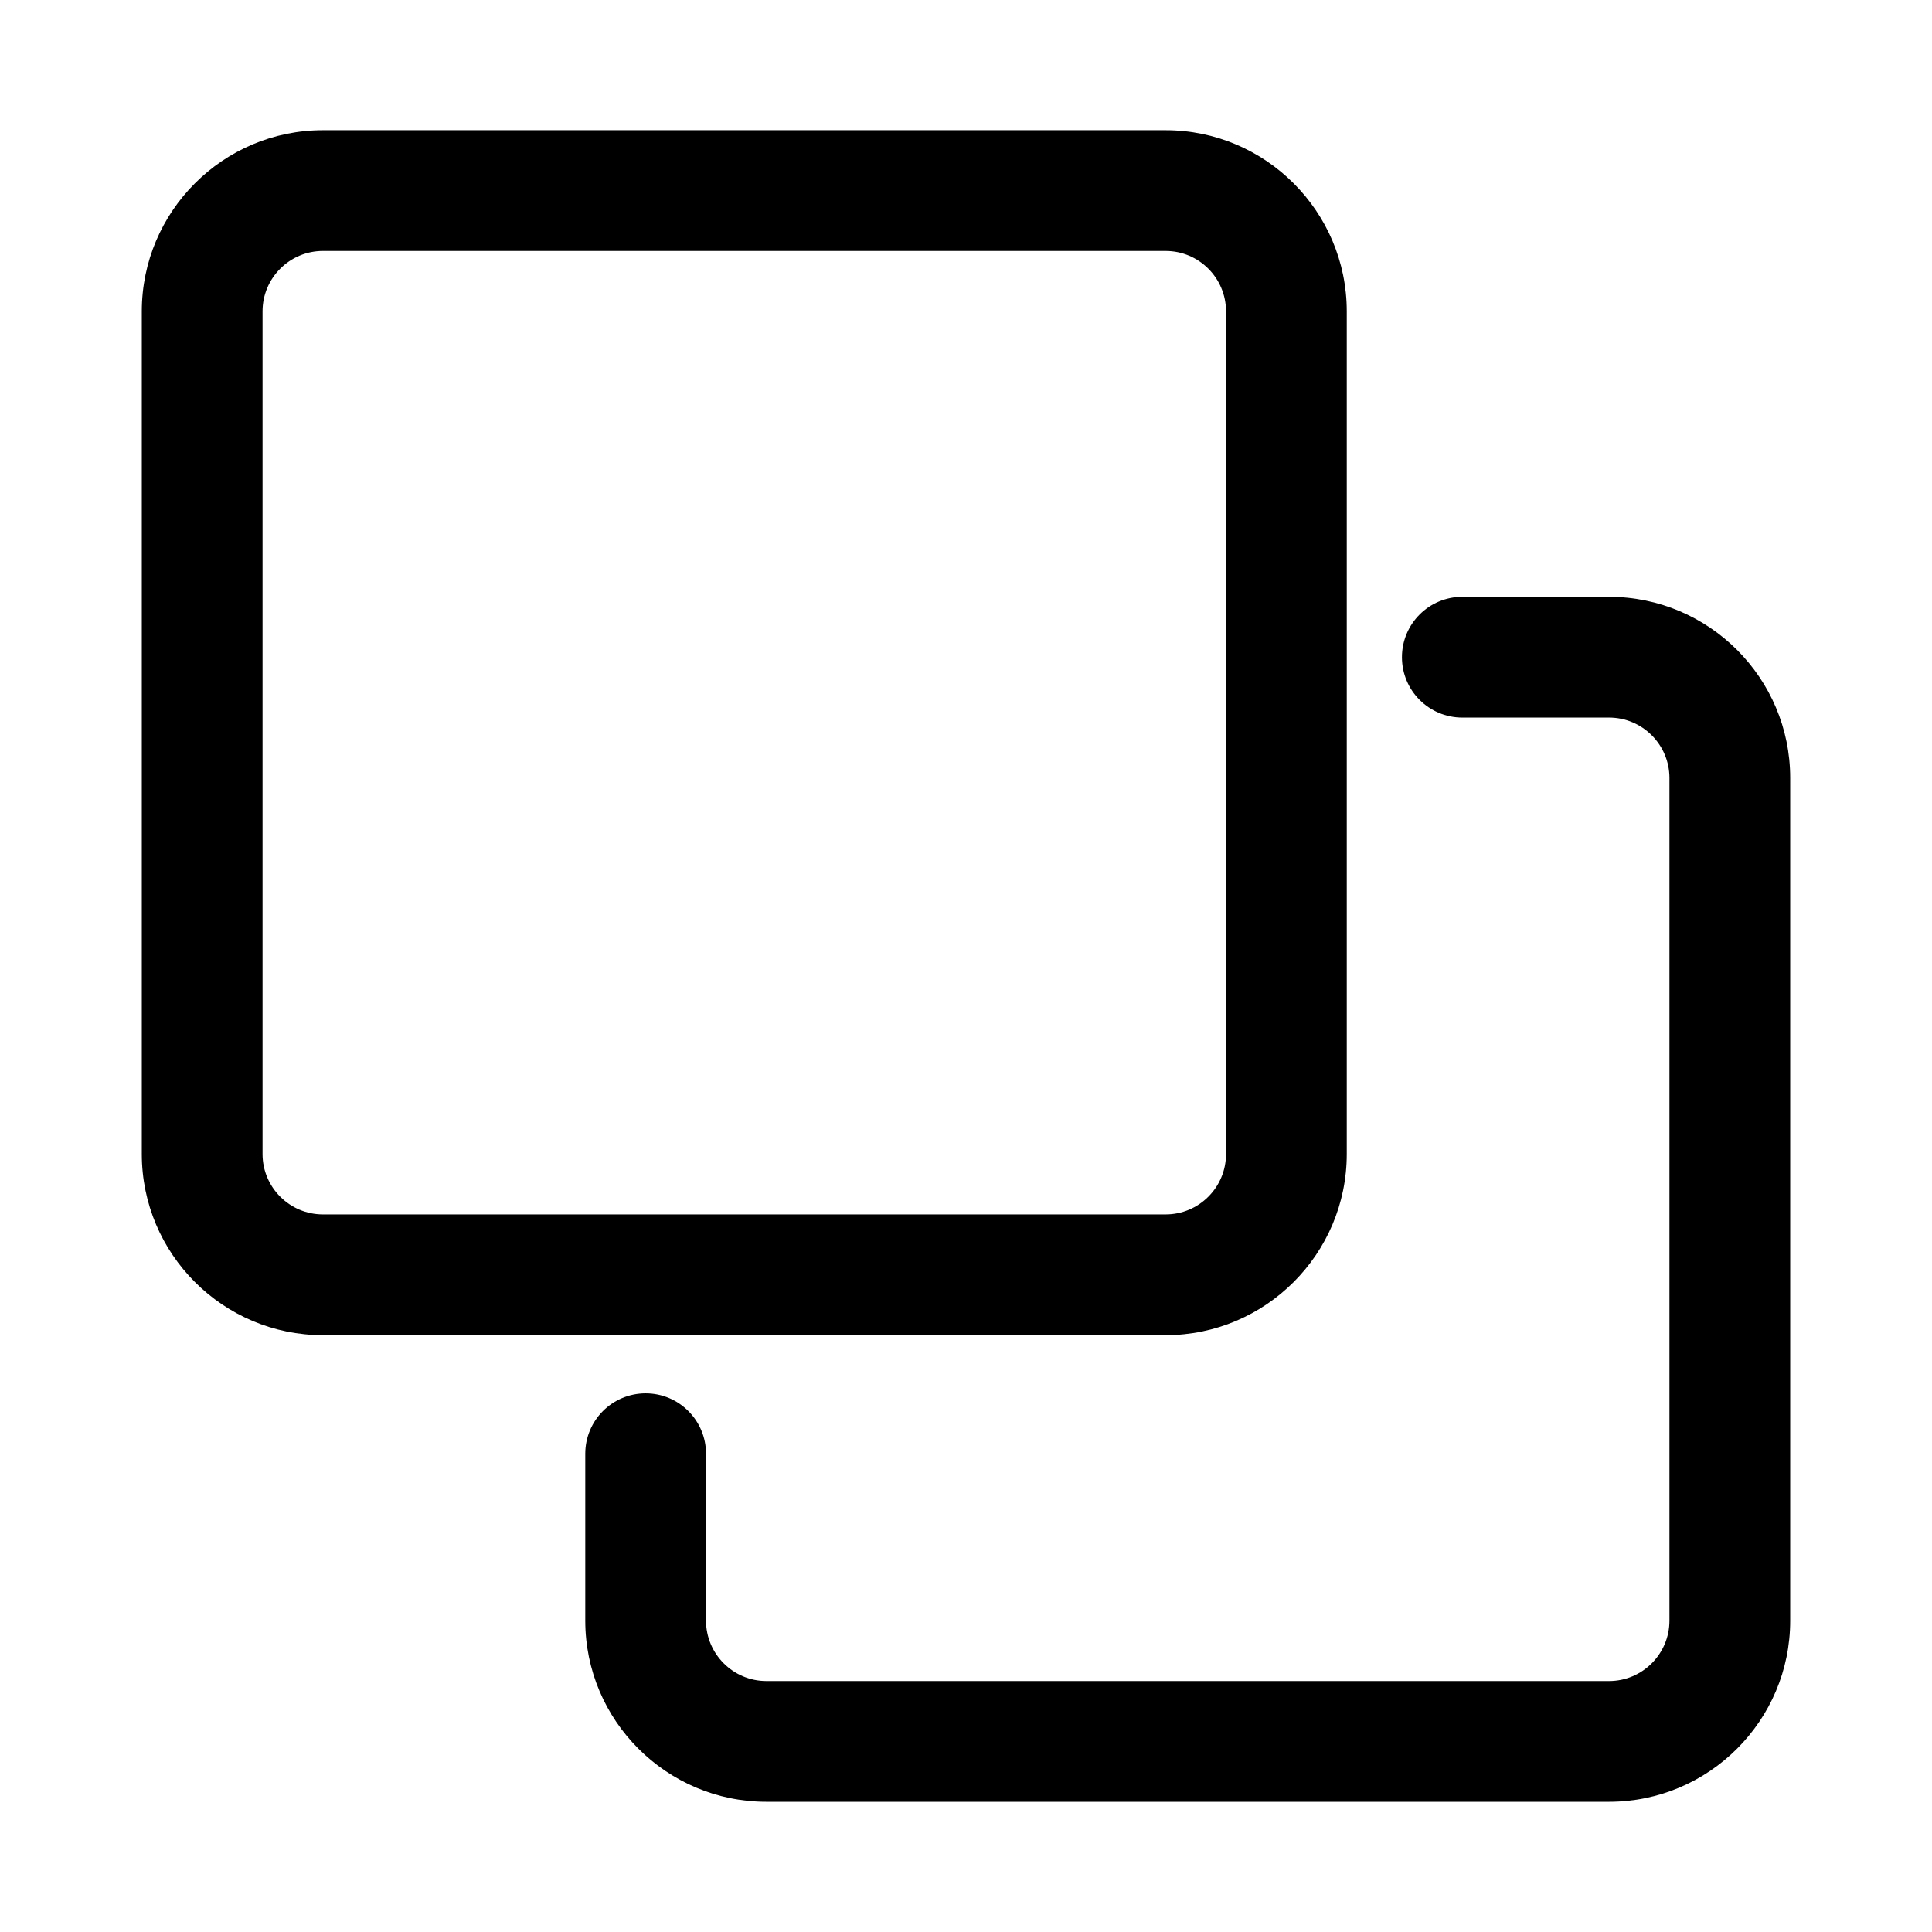
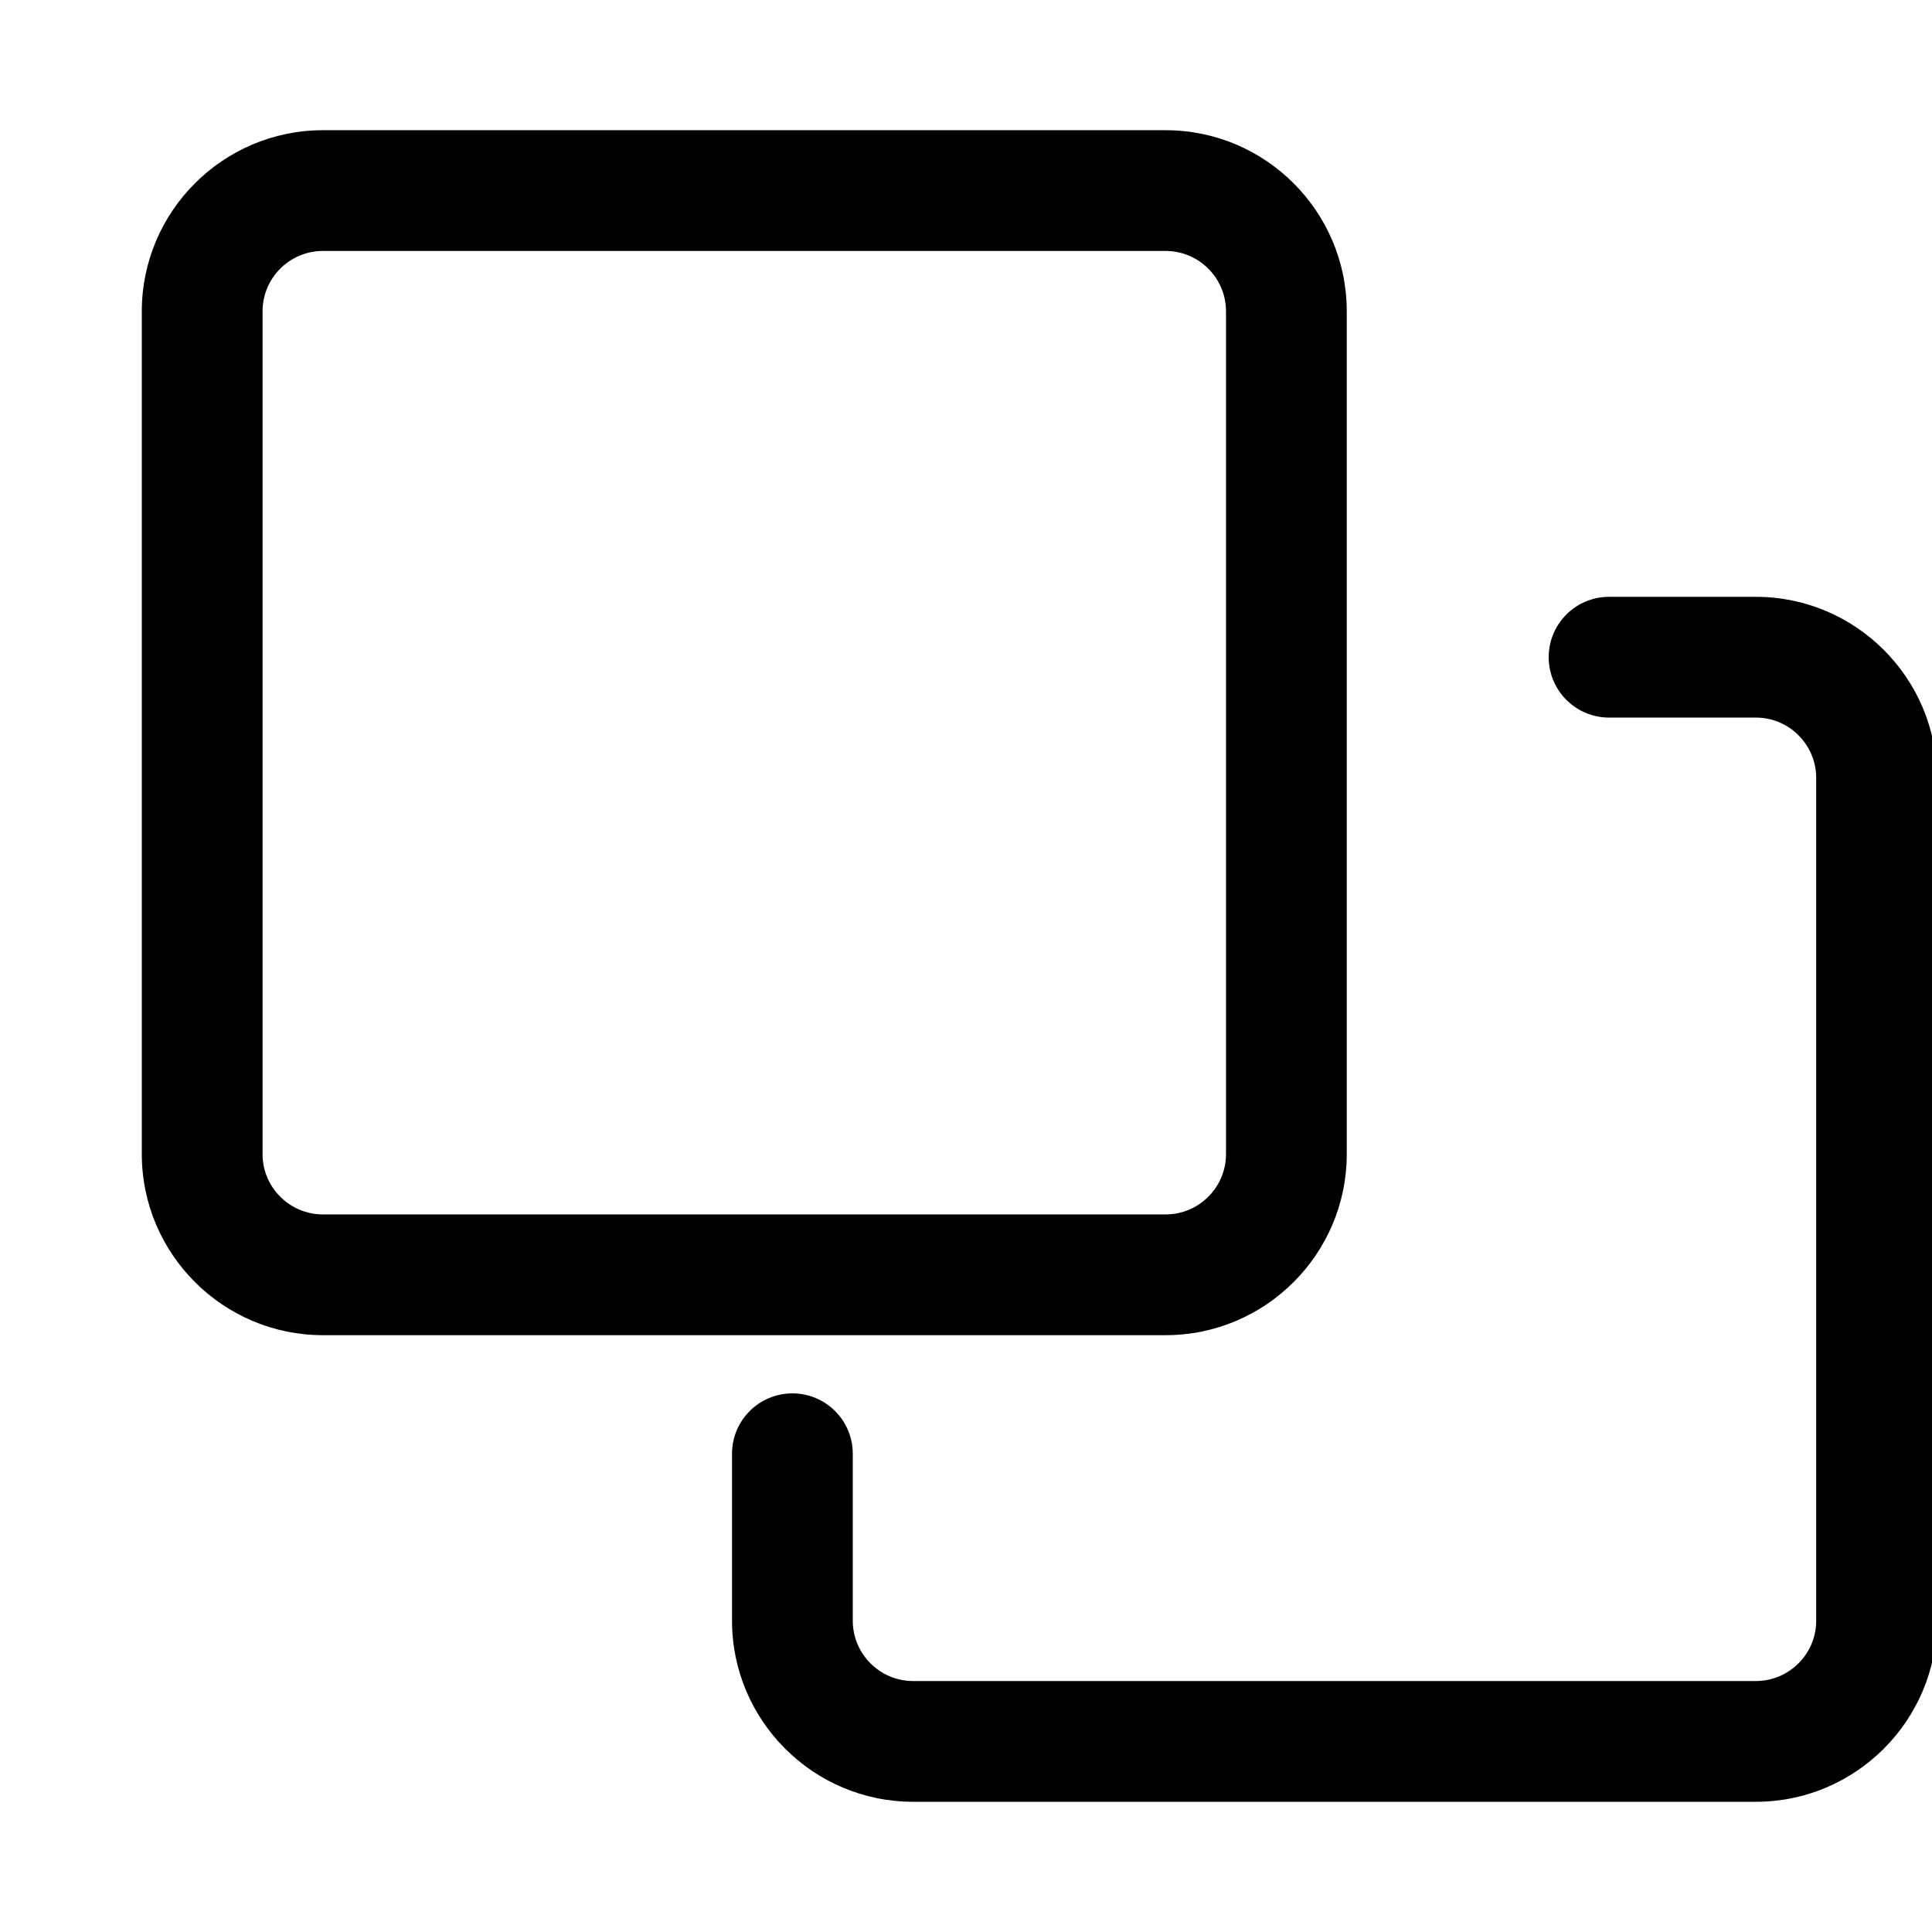
<svg xmlns="http://www.w3.org/2000/svg" height="512" viewBox="0 0 48 48" width="512">
  <g id="Copy">
-     <path d="m33.46 28.672v-20.937c0-2.481-2.019-4.5-4.5-4.5h-20.937c-2.481 0-4.5 2.019-4.5 4.5v20.937c0 2.481 2.019 4.5 4.5 4.5h20.937c2.481 0 4.5-2.019 4.5-4.5zm-26.937 0v-20.937c0-.827.673-1.5 1.5-1.5h20.937c.827 0 1.5.673 1.5 1.5v20.937c0 .827-.673 1.5-1.5 1.5h-20.937c-.827 0-1.5-.673-1.5-1.5zm33.454-13.844h-3.646c-.828 0-1.5.671-1.5 1.5s.672 1.5 1.5 1.5h3.646c.827 0 1.5.673 1.5 1.5v20.937c0 .827-.673 1.5-1.5 1.5h-20.936c-.827 0-1.5-.673-1.5-1.5v-4.147c0-.828-.671-1.5-1.5-1.5s-1.5.672-1.5 1.5v4.147c0 2.481 2.019 4.5 4.5 4.5h20.936c2.481 0 4.5-2.019 4.5-4.5v-20.937c0-2.481-2.019-4.5-4.5-4.5z" />
+     <path d="m33.46 28.672v-20.937c0-2.481-2.019-4.5-4.5-4.5h-20.937c-2.481 0-4.5 2.019-4.5 4.5v20.937c0 2.481 2.019 4.5 4.5 4.5h20.937c2.481 0 4.5-2.019 4.5-4.5zm-26.937 0v-20.937c0-.827.673-1.5 1.5-1.5h20.937c.827 0 1.5.673 1.5 1.5v20.937c0 .827-.673 1.5-1.5 1.5h-20.937c-.827 0-1.5-.673-1.5-1.5zm33.454-13.844c-.828 0-1.5.671-1.5 1.5s.672 1.5 1.5 1.5h3.646c.827 0 1.5.673 1.5 1.5v20.937c0 .827-.673 1.5-1.5 1.5h-20.936c-.827 0-1.5-.673-1.5-1.5v-4.147c0-.828-.671-1.5-1.5-1.5s-1.5.672-1.5 1.5v4.147c0 2.481 2.019 4.5 4.5 4.5h20.936c2.481 0 4.5-2.019 4.5-4.5v-20.937c0-2.481-2.019-4.5-4.5-4.5z" />
  </g>
</svg>